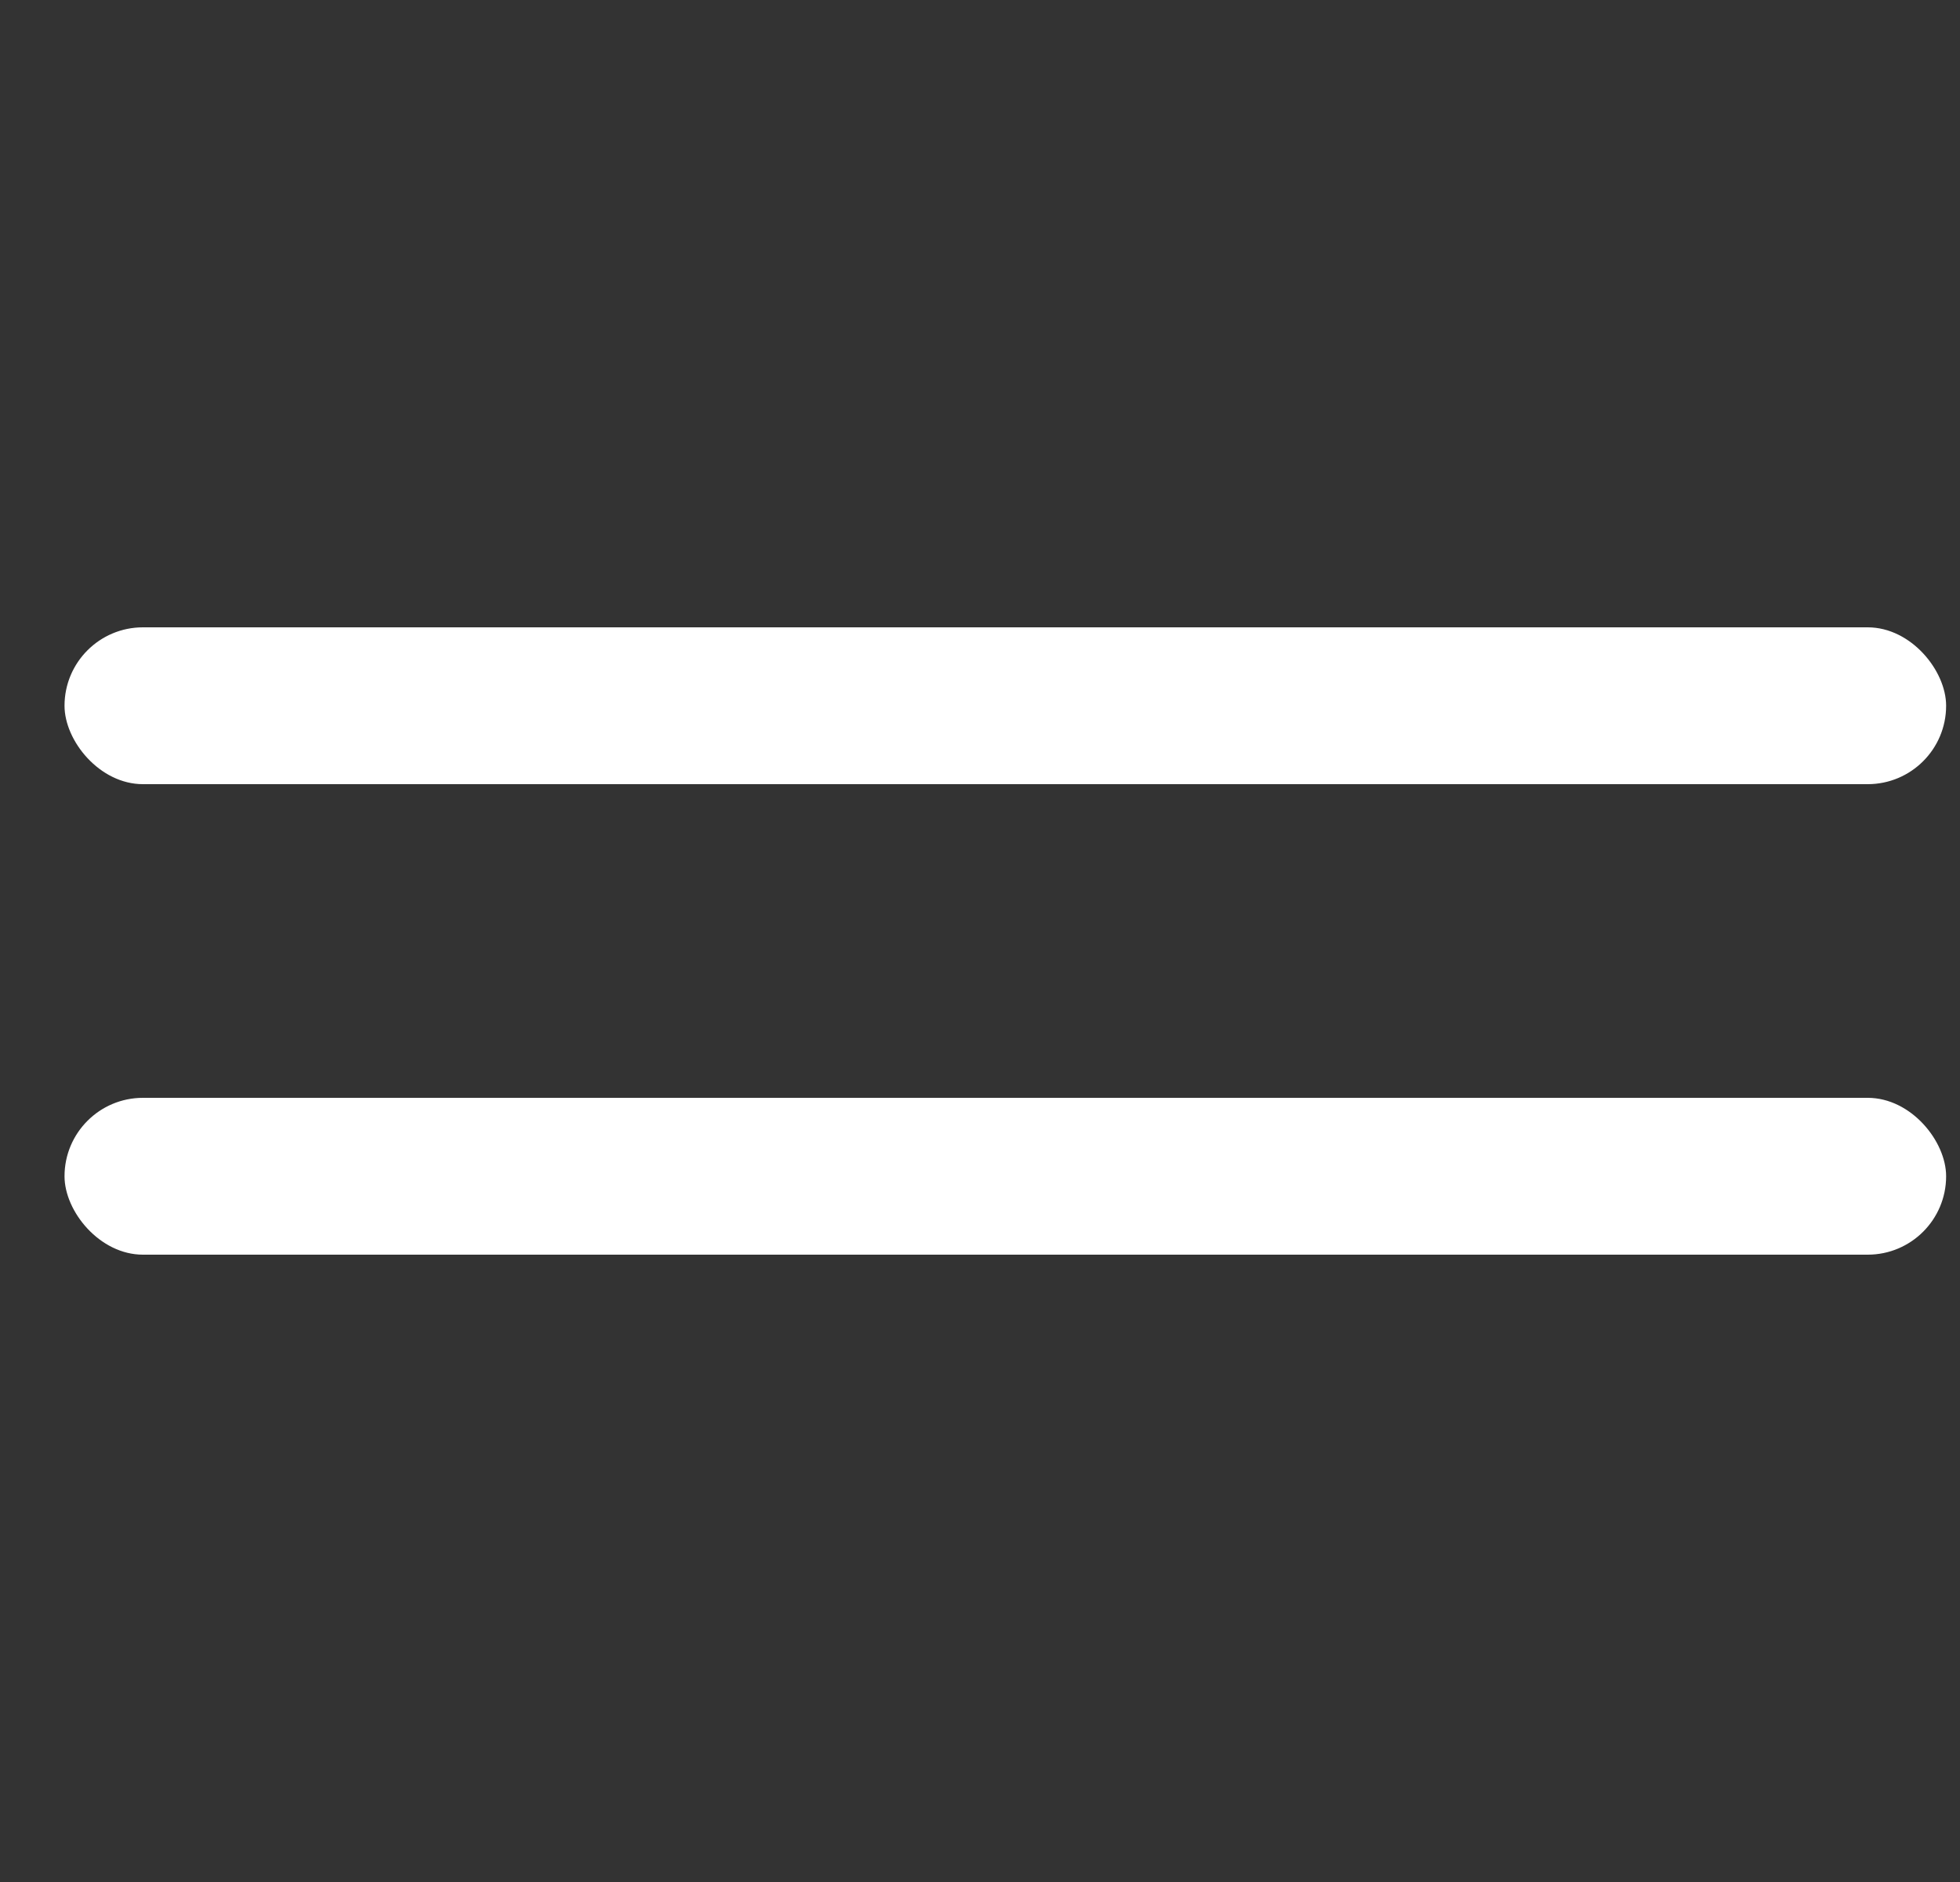
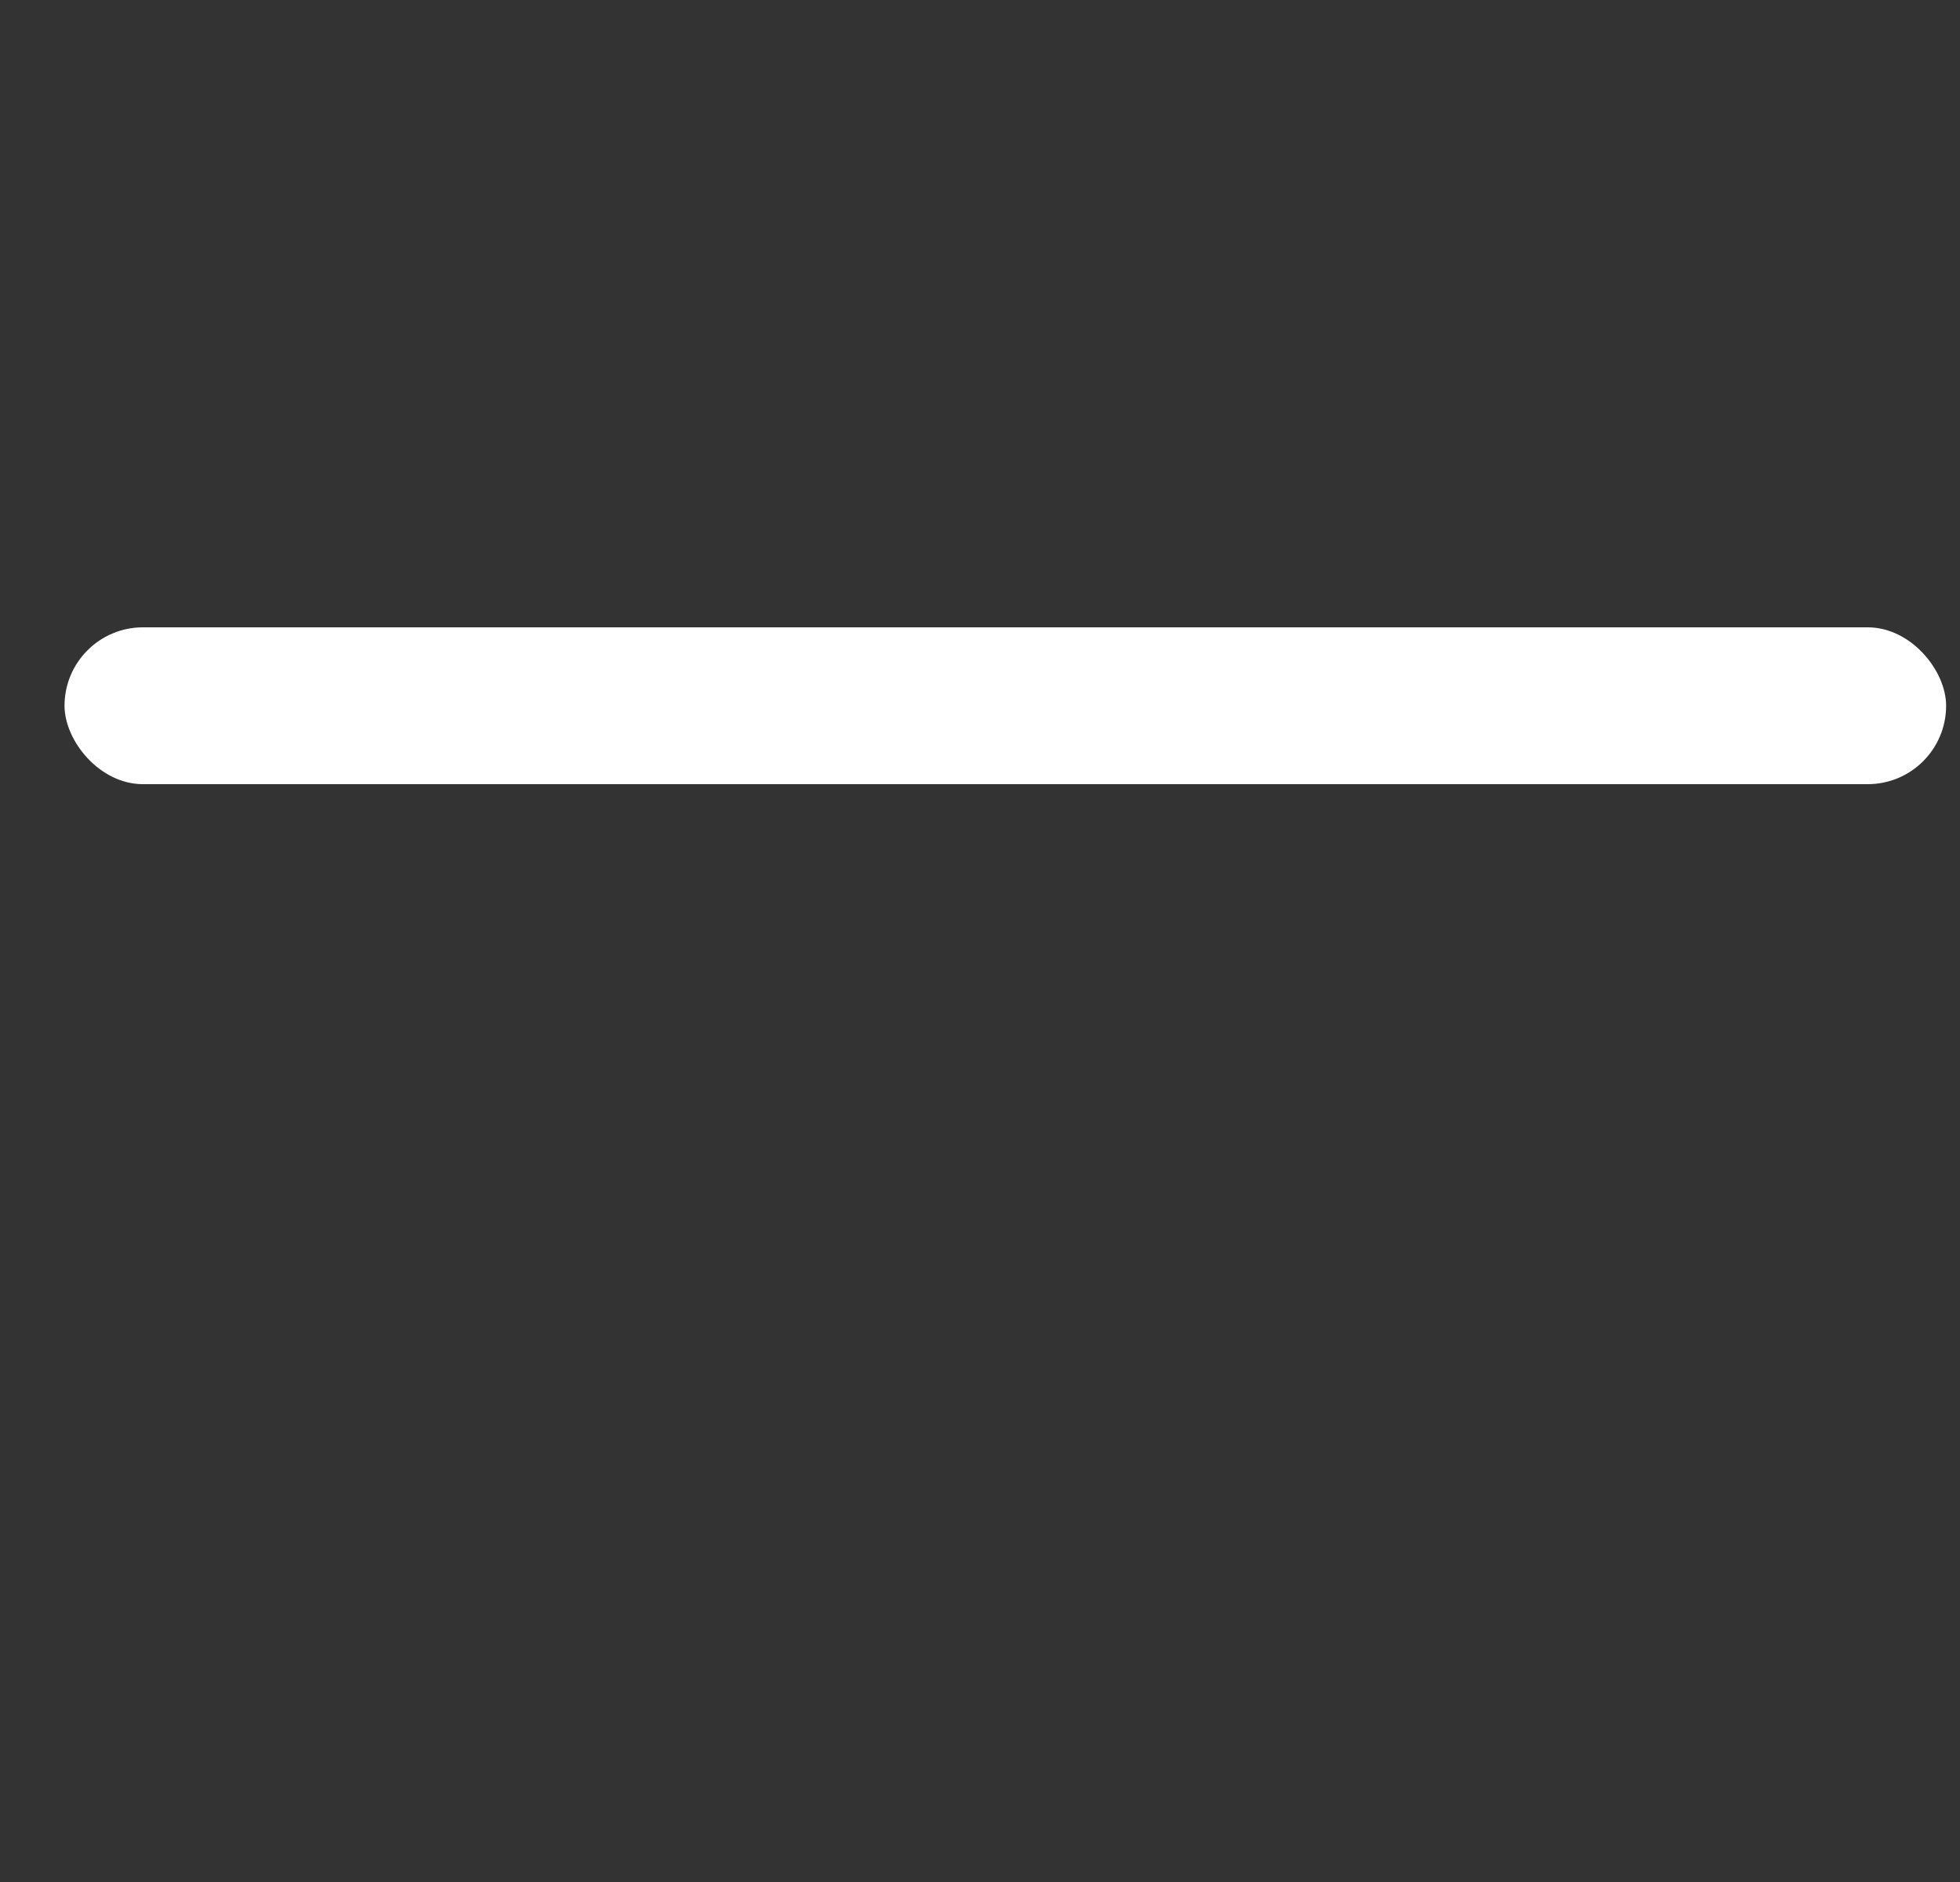
<svg xmlns="http://www.w3.org/2000/svg" width="25" height="24" viewBox="0 0 25 24" fill="none">
  <rect x="0" y="0" width="25" height="24" fill="#333333" stroke="none" />
  <rect x="0.823" y="8" width="24" height="2" rx="1" fill="white" />
-   <rect x="0.823" y="14" width="24" height="2" rx="1" fill="white" />
</svg>